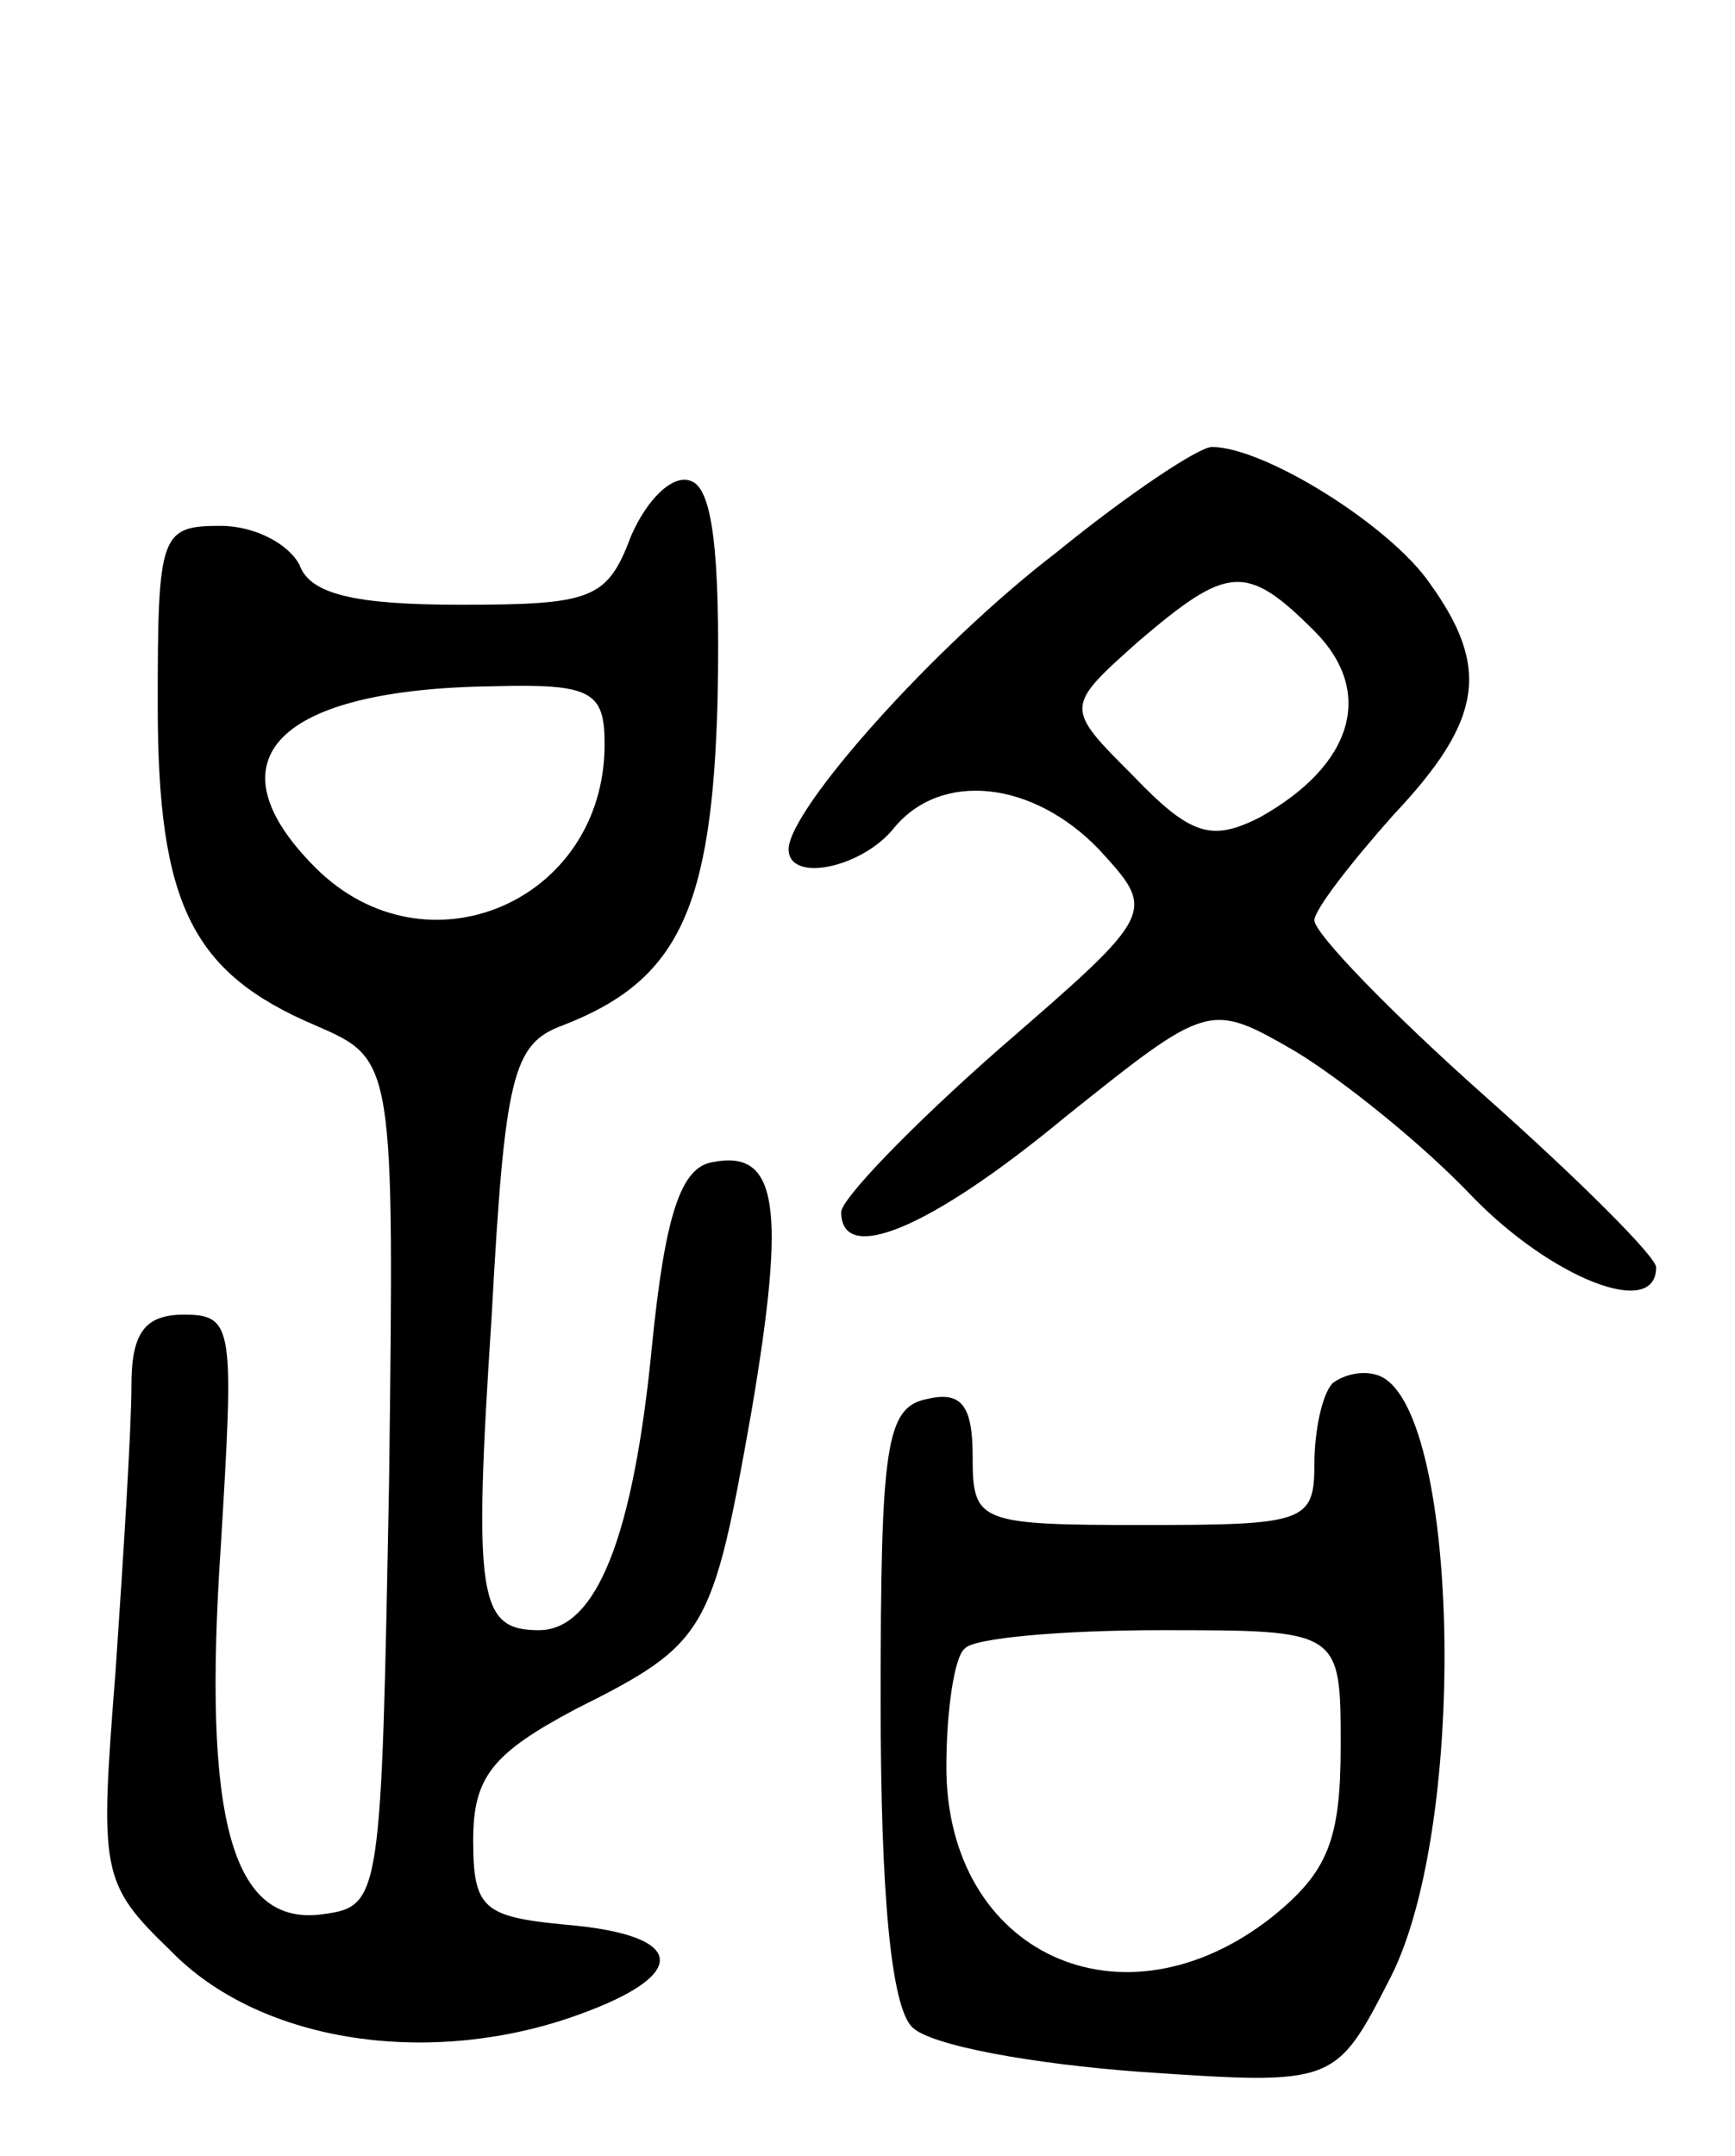
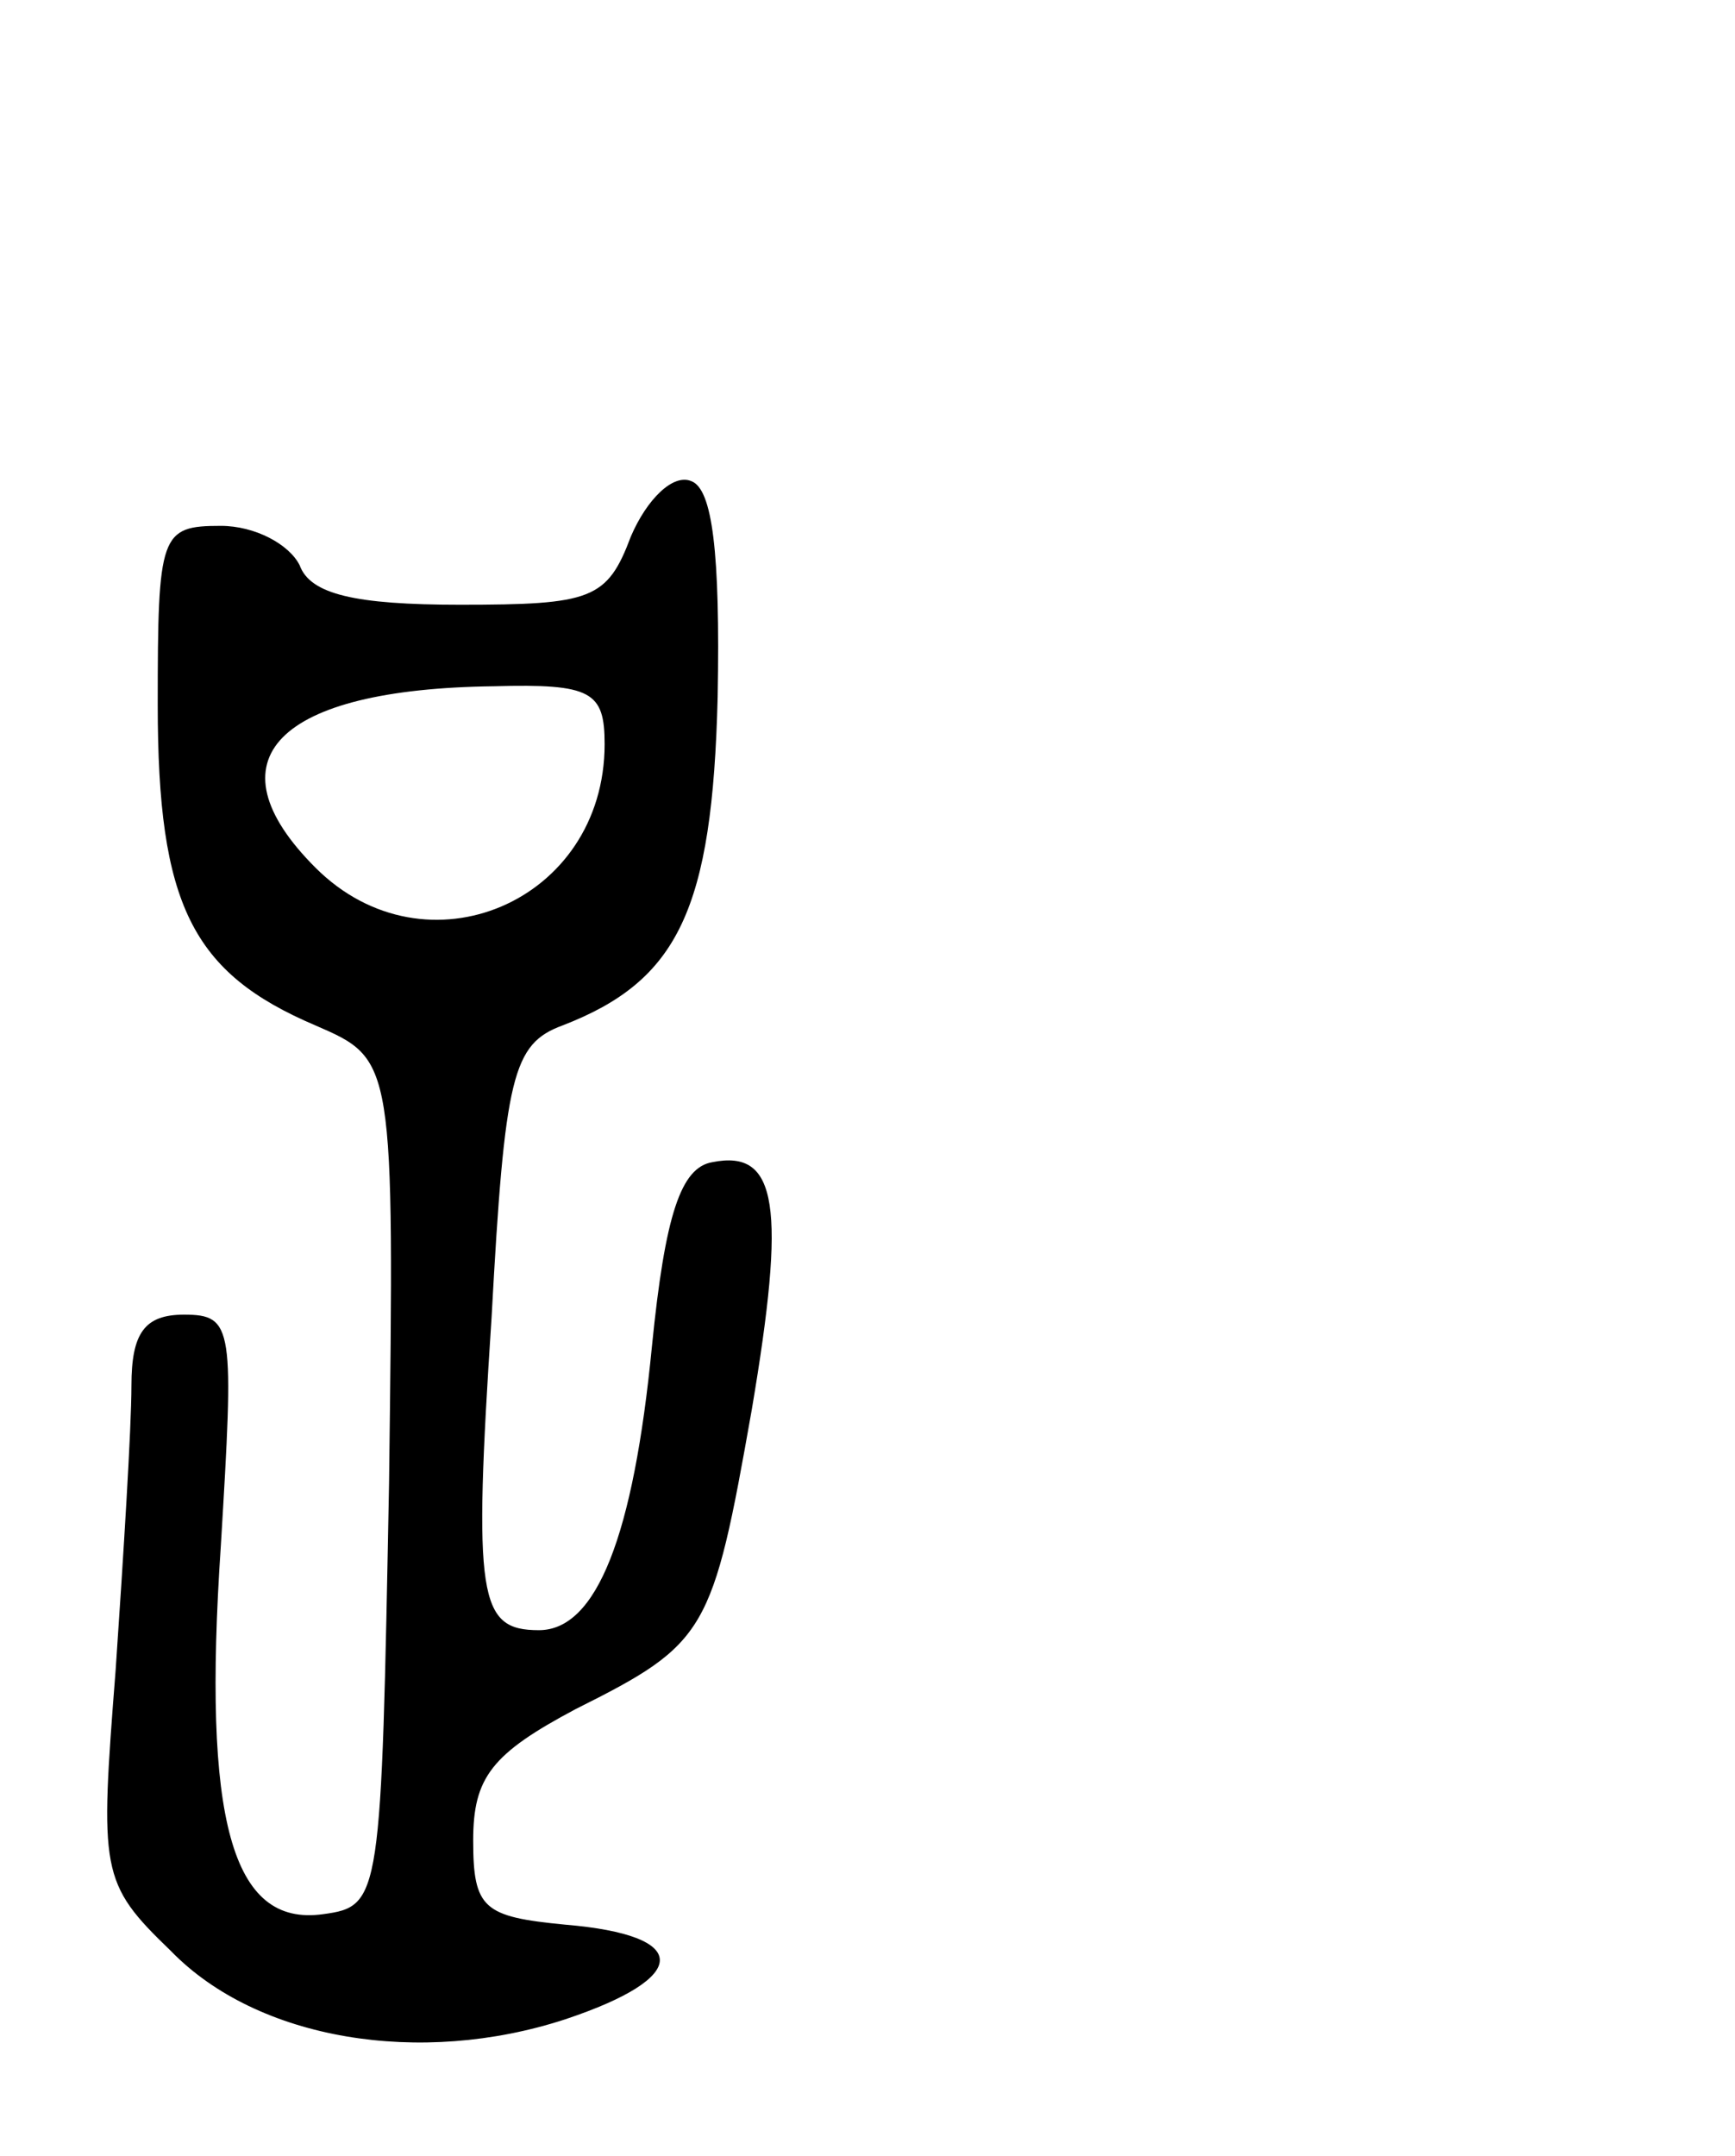
<svg xmlns="http://www.w3.org/2000/svg" version="1.0" width="66" height="82" viewBox="0 0 66 82">
  <g transform="translate(0,82) scale(0.1,-0.1)">
-     <path d="M402 610 c-47 -36 -102 -98 -102 -113 0 -13 28 -7 40 8 18 22 53 18 78 -8 22 -24 22 -24 -38 -76 -33 -29 -60 -57 -60 -62 0 -20 33 -7 85 36 55 44 55 44 88 25 18 -11 48 -35 67 -55 30 -31 70 -47 70 -27 0 4 -29 33 -65 65 -36 32 -65 62 -65 67 0 4 14 22 30 40 34 36 37 56 14 88 -15 22 -63 52 -83 52 -5 0 -32 -18 -59 -40z m98 -30 c23 -23 15 -51 -21 -71 -18 -9 -26 -7 -48 16 -26 26 -26 26 2 51 34 29 41 30 67 4z" />
    <path d="M240 616 c-9 -24 -15 -26 -65 -26 -40 0 -57 4 -61 15 -4 8 -17 15 -30 15 -23 0 -24 -3 -24 -68 0 -76 13 -102 60 -122 30 -13 30 -13 28 -174 -3 -158 -3 -161 -25 -164 -35 -5 -46 36 -39 140 5 83 5 88 -14 88 -15 0 -20 -7 -20 -27 0 -16 -3 -64 -6 -108 -6 -77 -6 -81 21 -107 33 -34 95 -44 150 -26 48 16 48 32 0 36 -31 3 -35 6 -35 32 0 24 7 33 39 50 50 25 52 29 67 114 13 77 10 99 -15 94 -12 -2 -18 -20 -23 -70 -7 -72 -21 -108 -43 -108 -23 0 -25 12 -18 119 5 92 8 104 27 111 44 17 57 44 59 125 1 55 -2 79 -10 82 -7 3 -17 -7 -23 -21z m-10 -79 c0 -60 -68 -89 -110 -47 -41 41 -15 68 68 69 37 1 42 -2 42 -22z" />
-     <path d="M507 294 c-4 -4 -7 -18 -7 -31 0 -22 -4 -23 -65 -23 -63 0 -65 1 -65 26 0 19 -4 25 -17 22 -16 -3 -18 -17 -18 -115 0 -74 4 -116 12 -124 7 -7 46 -14 87 -17 74 -5 74 -5 95 36 30 59 26 219 -5 229 -6 2 -13 0 -17 -3z m3 -138 c0 -36 -5 -48 -26 -65 -57 -45 -124 -14 -124 57 0 21 3 42 7 45 3 4 37 7 75 7 68 0 68 0 68 -44z" />
  </g>
</svg>